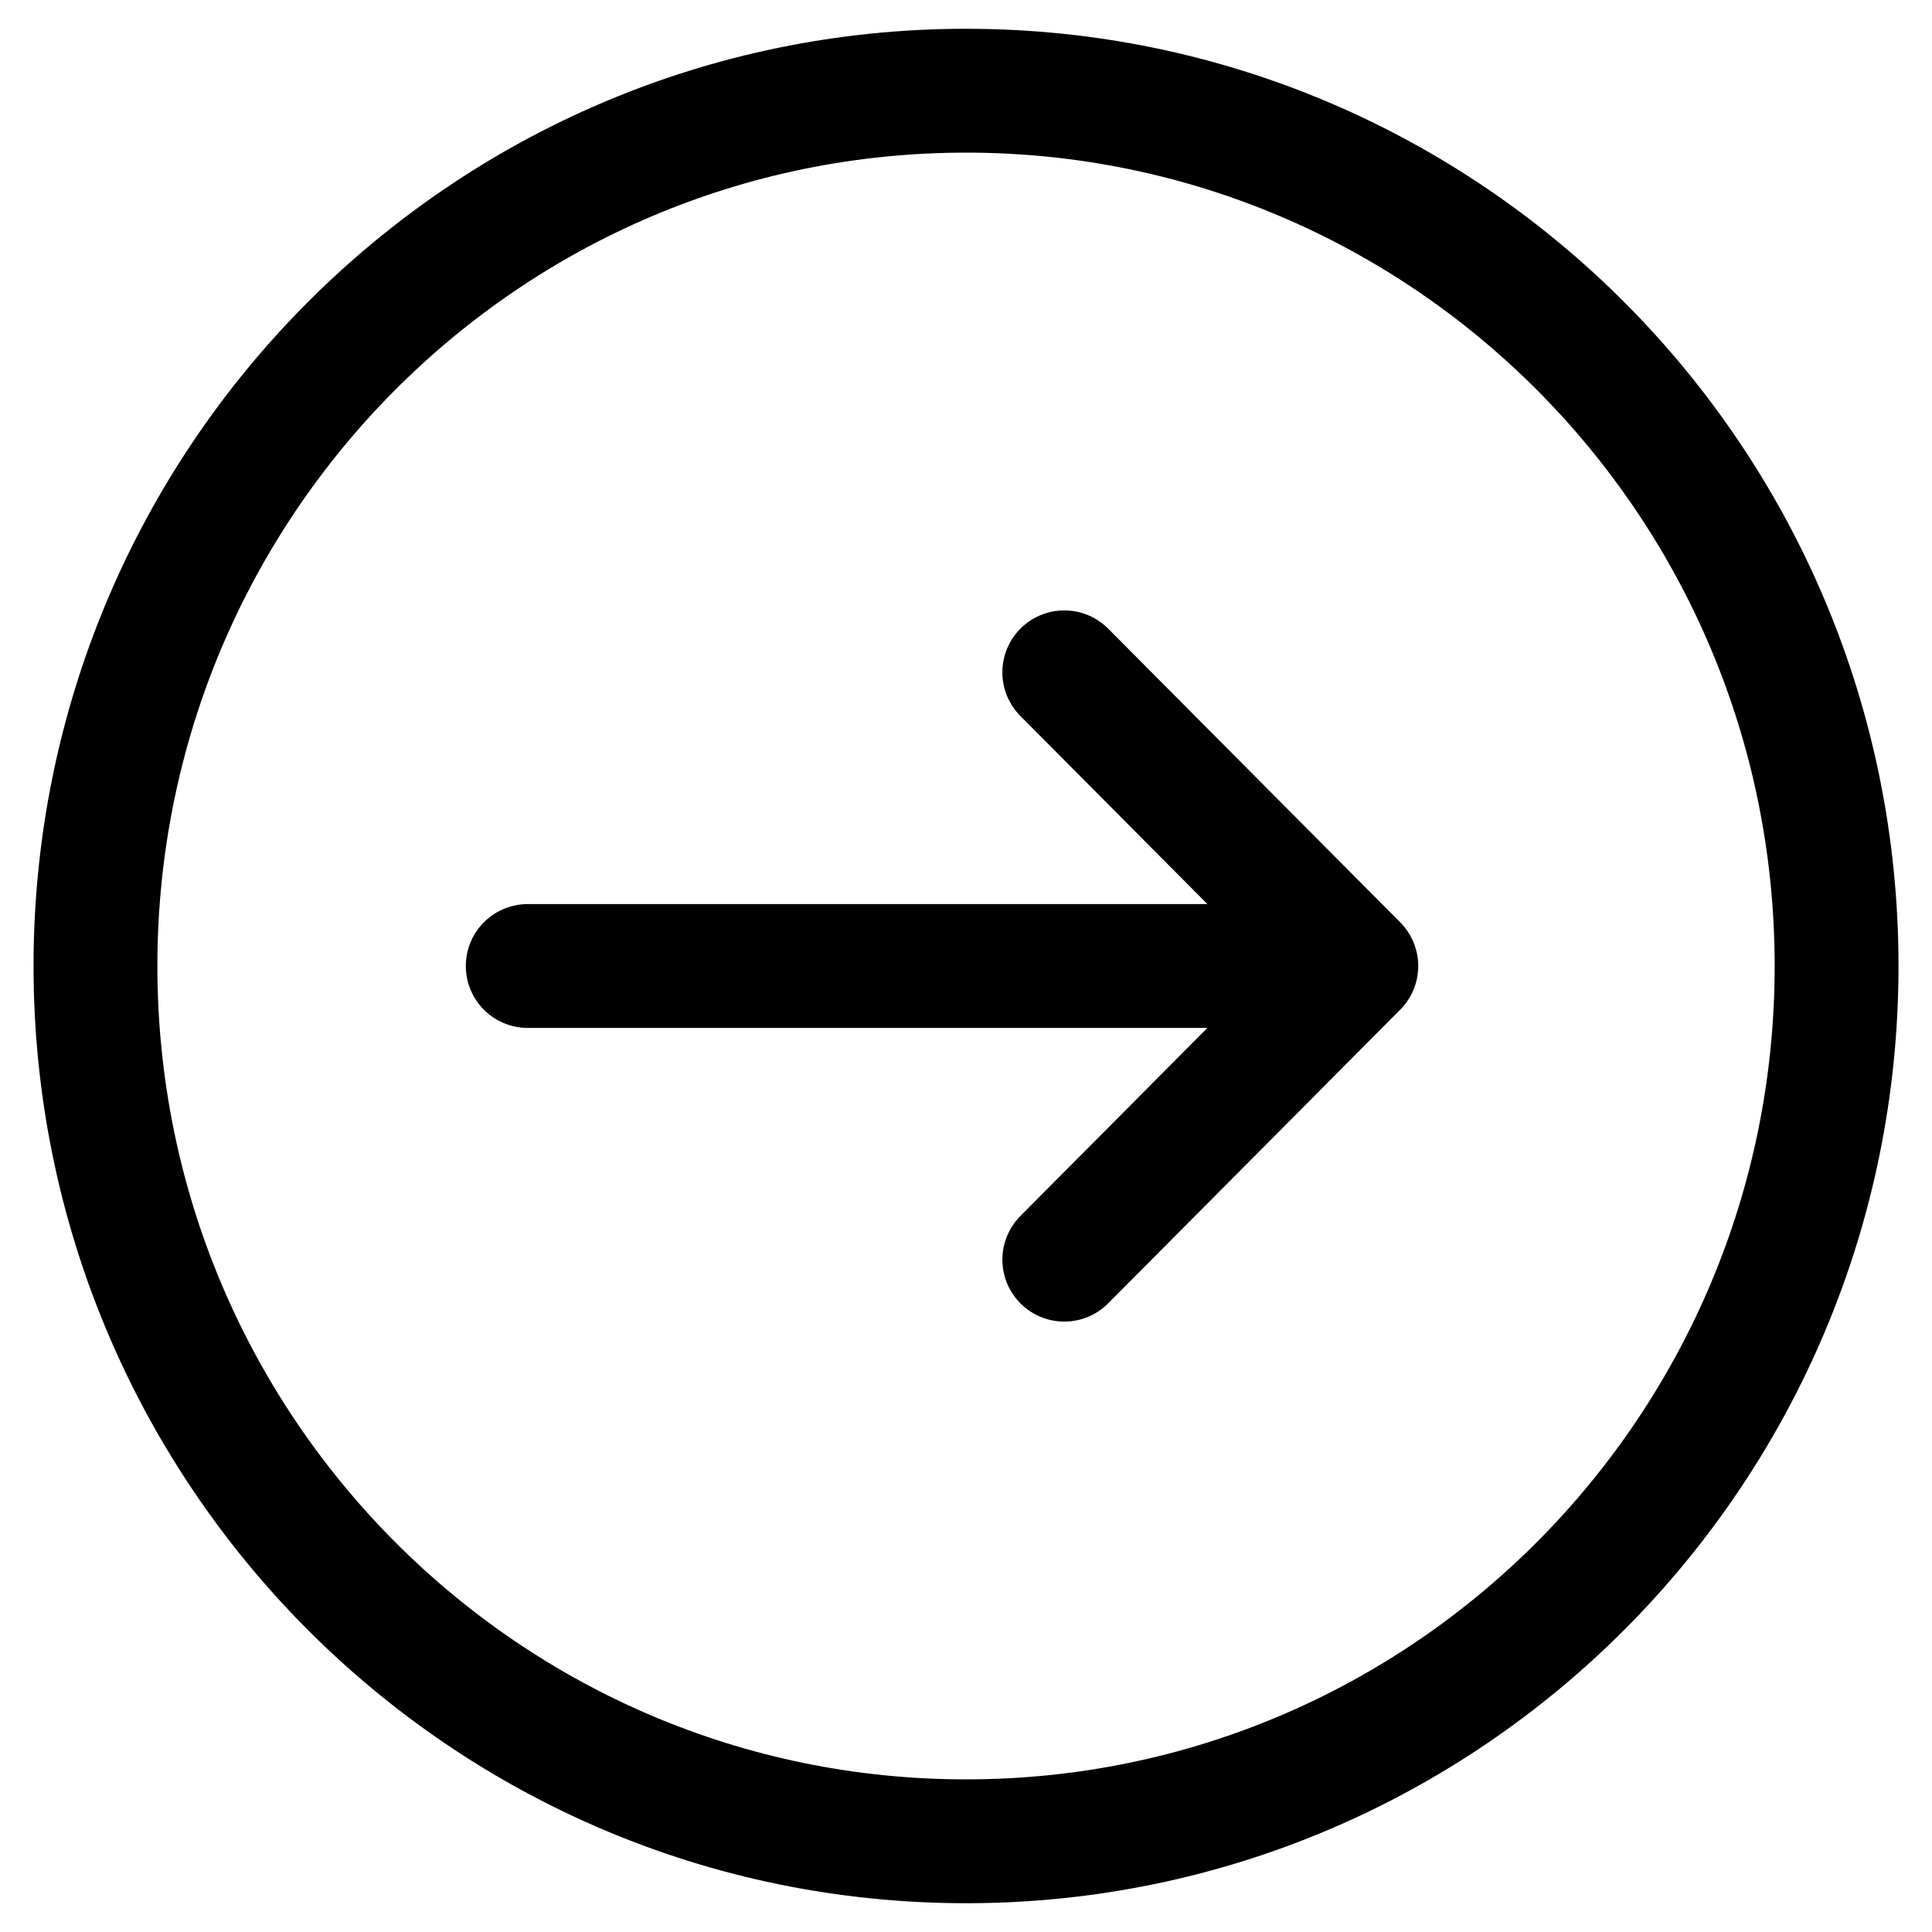
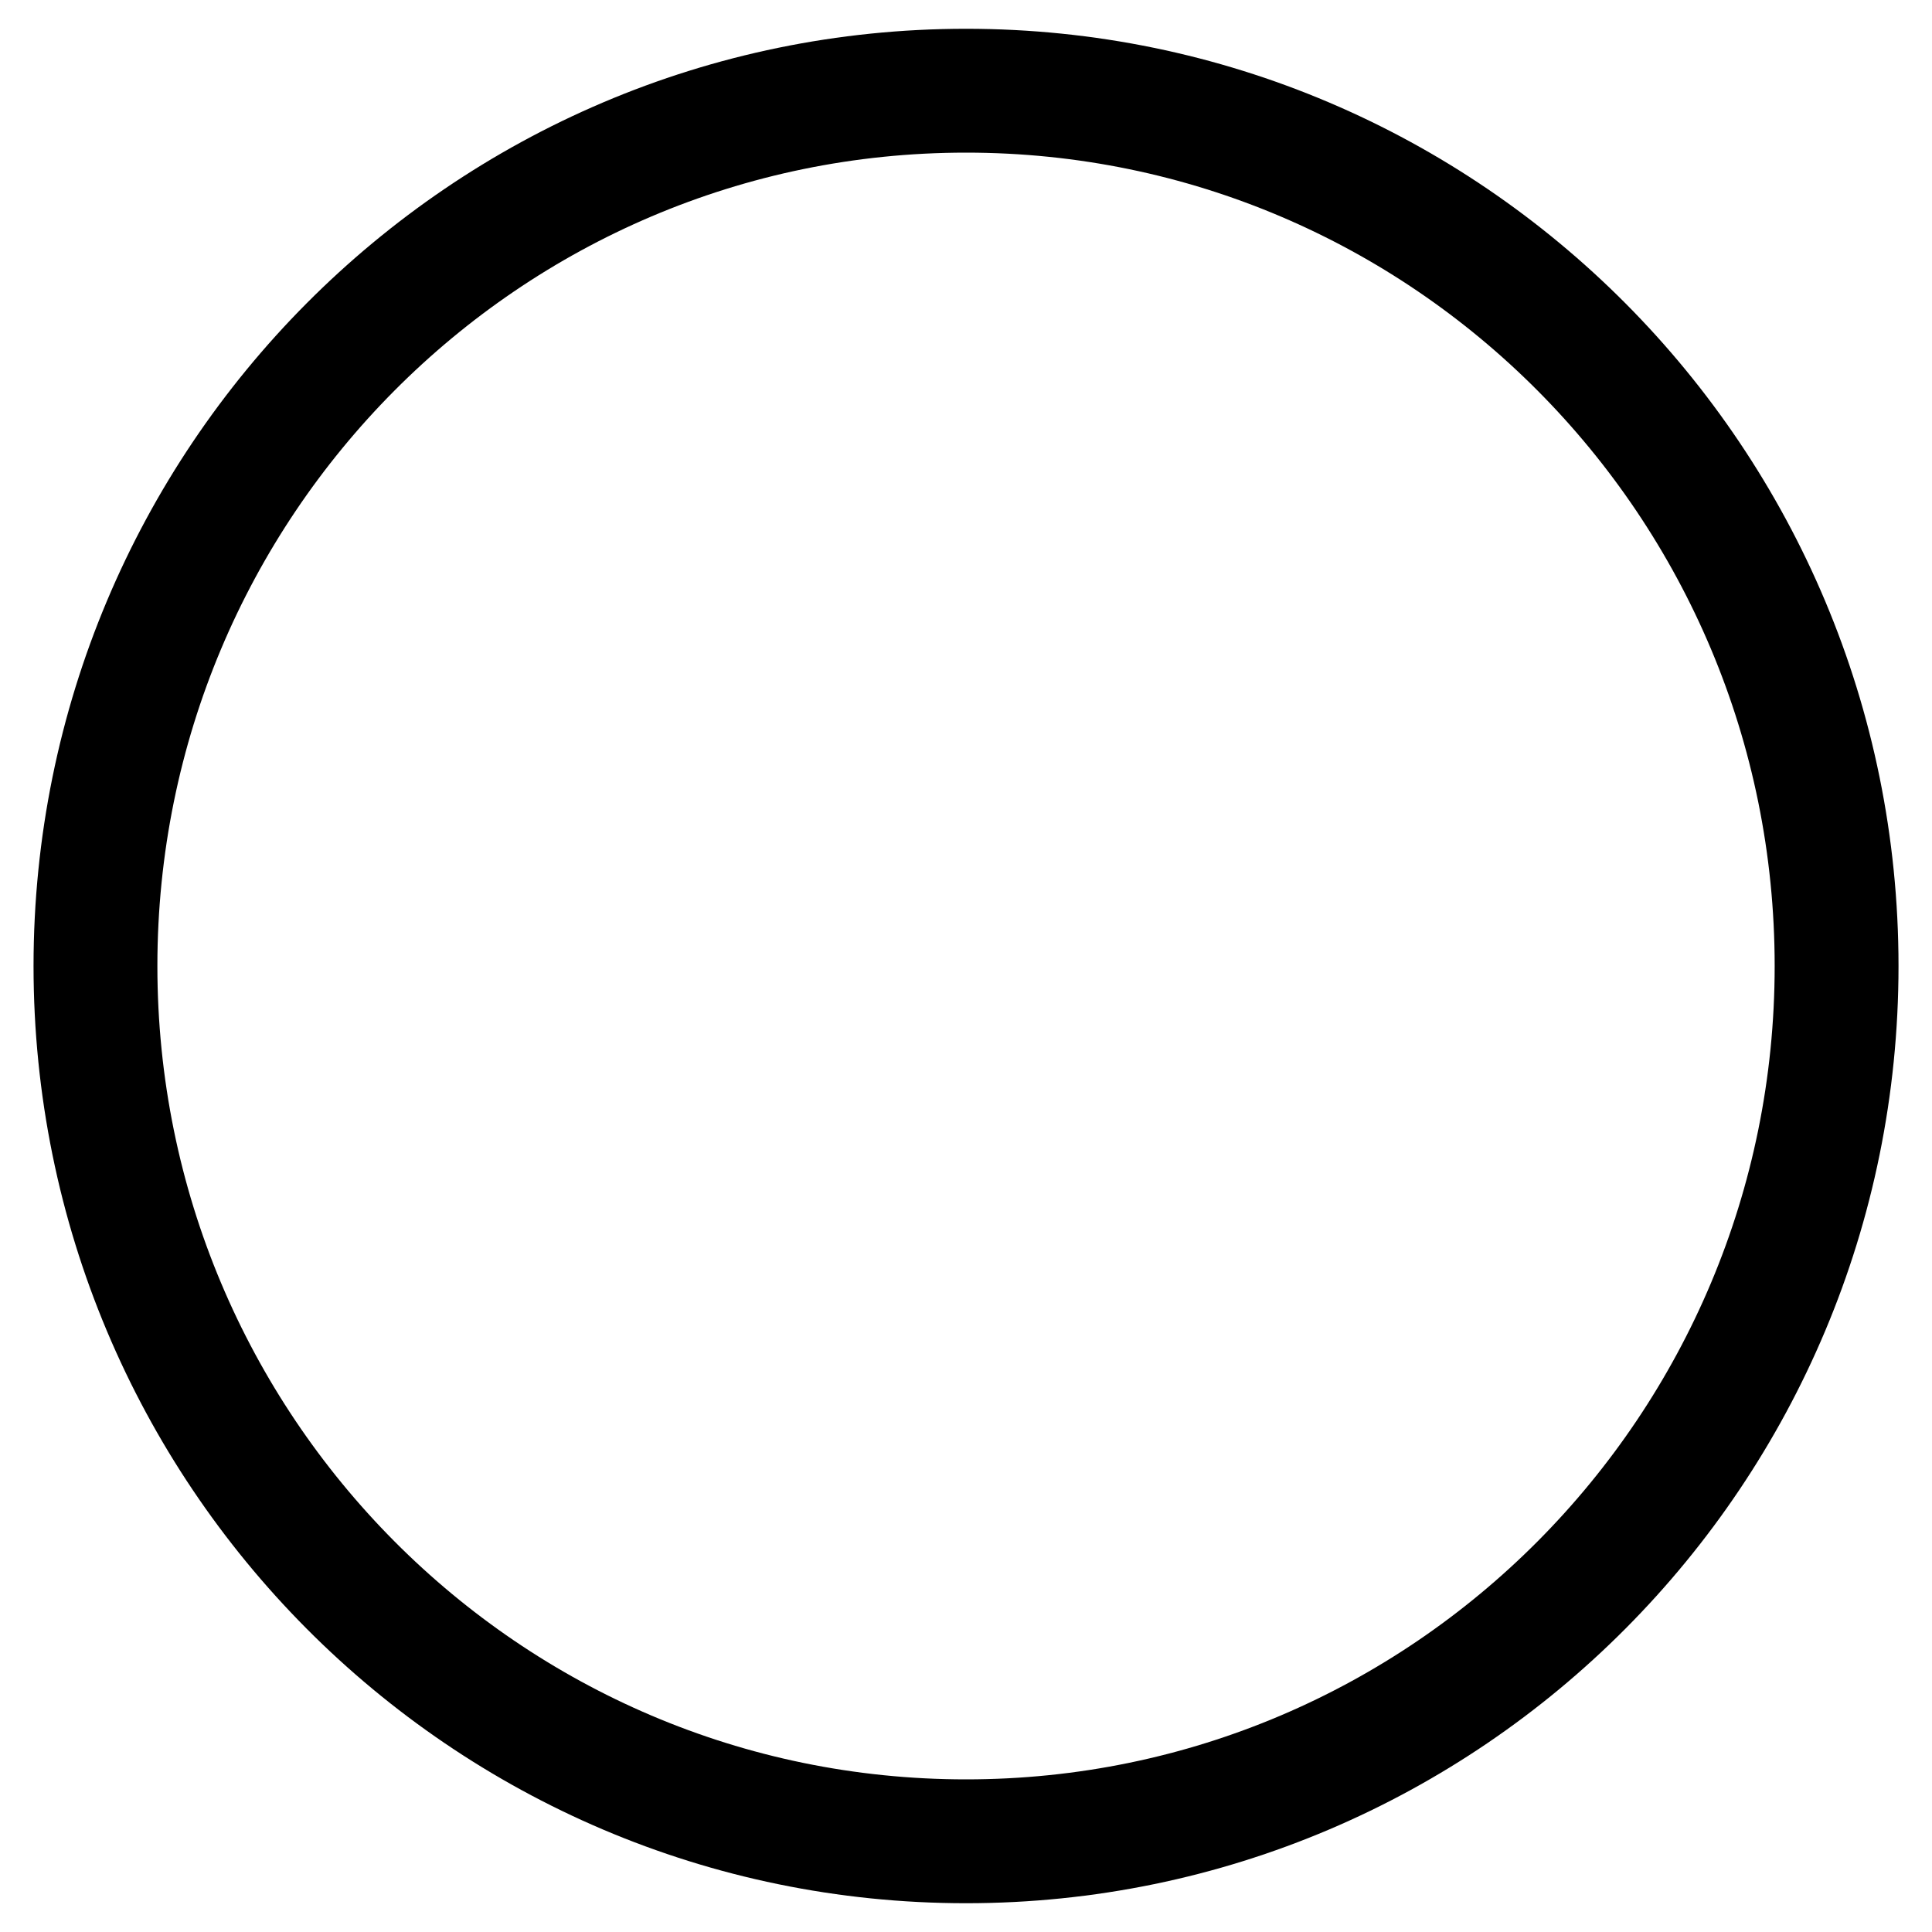
<svg xmlns="http://www.w3.org/2000/svg" width="39" height="39" viewBox="0 0 39 39" fill="none">
  <path d="M19.501 37.169C29.206 37.169 37.074 29.259 37.074 19.5C37.074 9.741 29.206 1.831 19.501 1.831C9.795 1.831 1.927 9.741 1.927 19.5C1.927 29.259 9.795 37.169 19.501 37.169Z" stroke="black" stroke-width="2.5" stroke-miterlimit="1.5" stroke-linecap="round" stroke-linejoin="round" />
-   <path d="M10.653 19.5H26.411" stroke="black" stroke-width="2.5" stroke-miterlimit="1.5" stroke-linecap="round" stroke-linejoin="round" />
-   <path d="M21.484 25.428L27.379 19.5L21.484 13.572" stroke="black" stroke-width="2.5" stroke-miterlimit="1.5" stroke-linecap="round" stroke-linejoin="round" />
</svg>